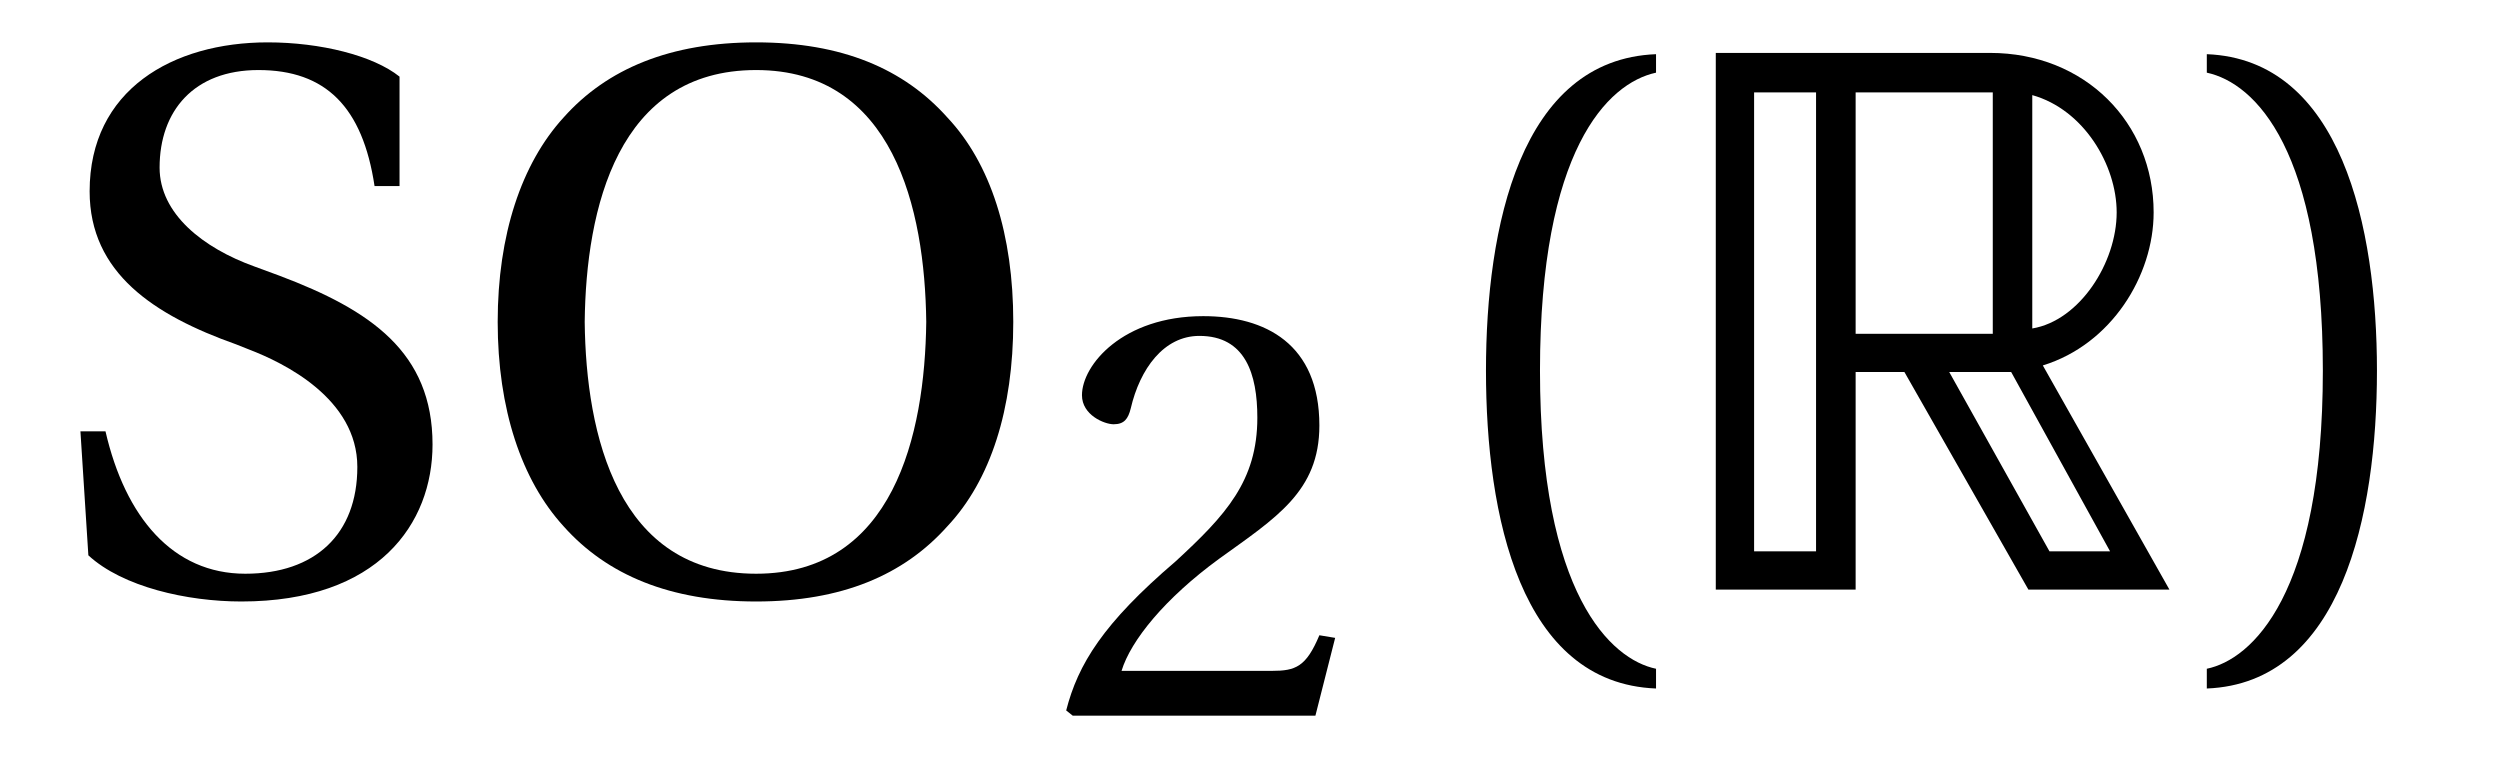
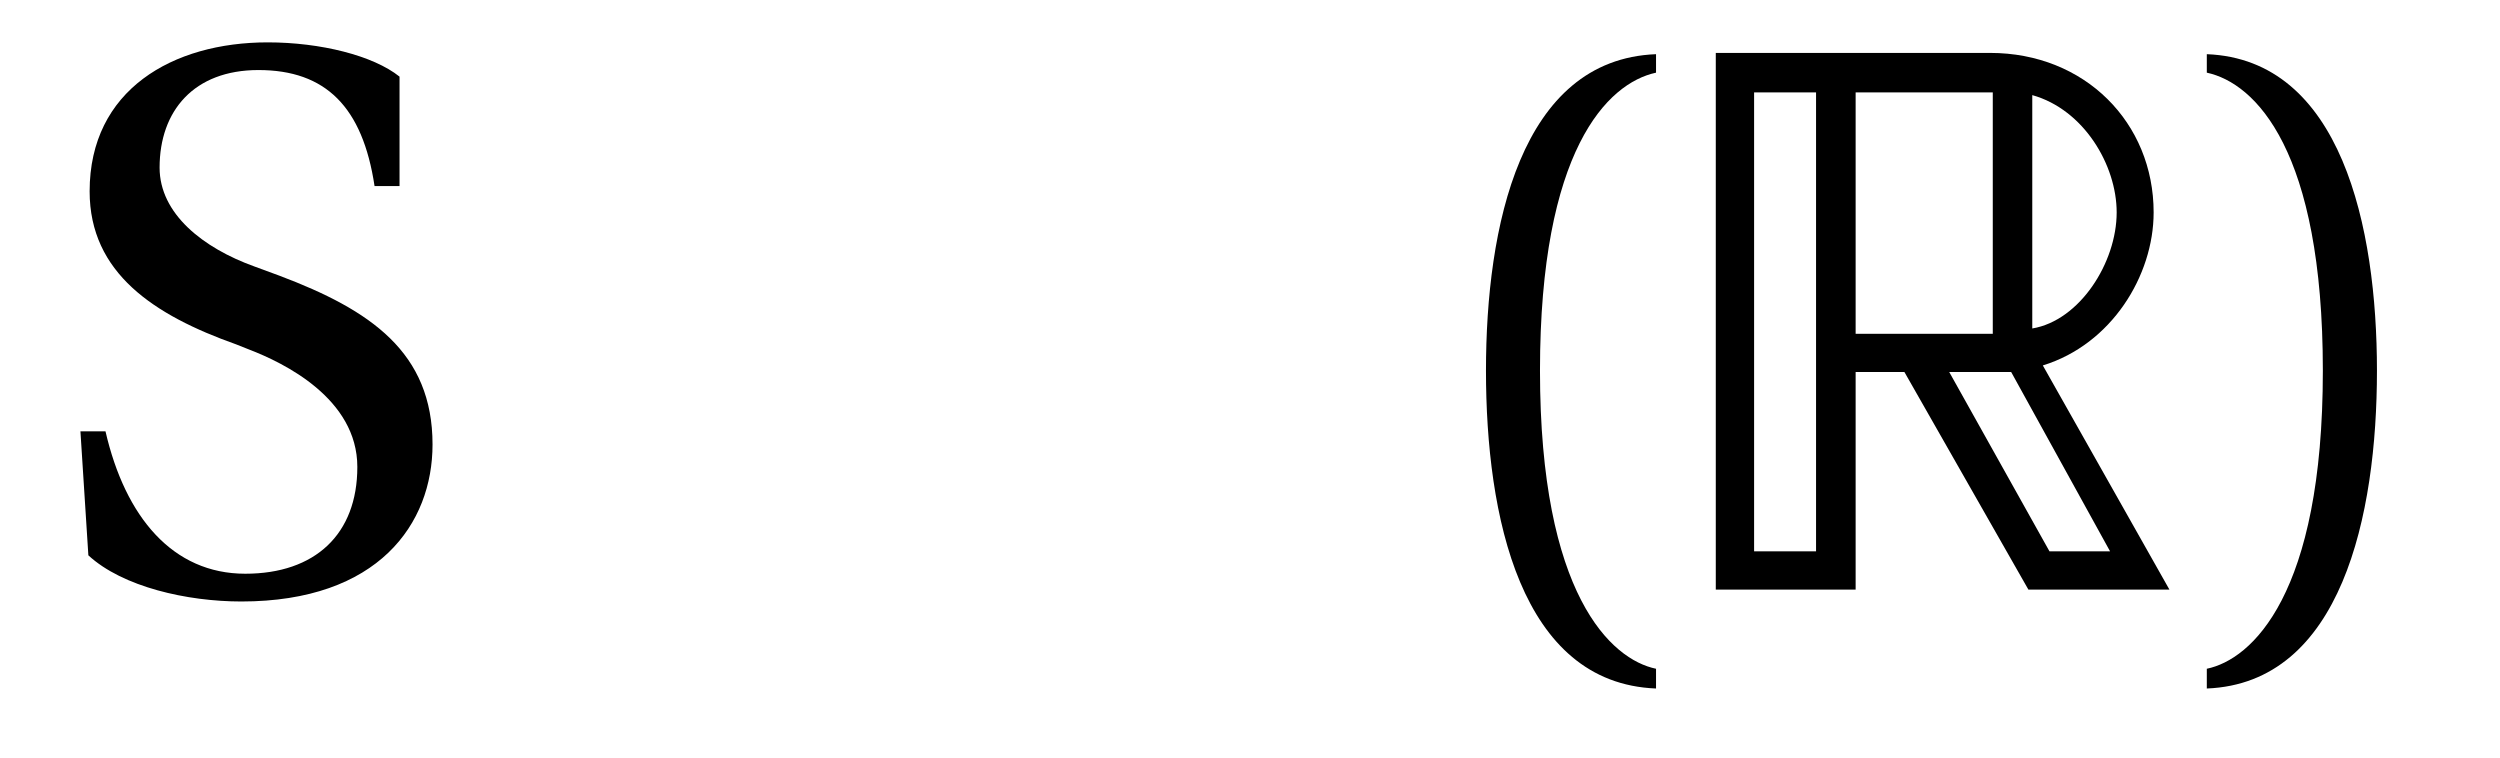
<svg xmlns="http://www.w3.org/2000/svg" xmlns:xlink="http://www.w3.org/1999/xlink" viewBox="0 0 29.622 8.98" version="1.2">
  <defs>
    <g>
      <symbol overflow="visible" id="glyph0-0">
-         <path style="stroke:none;" d="" />
-       </symbol>
+         </symbol>
      <symbol overflow="visible" id="glyph0-1">
        <path style="stroke:none;" d="M 0.547 -0.406 C 0.953 -0.031 1.719 0.141 2.359 0.141 C 3.984 0.141 4.625 -0.781 4.625 -1.719 C 4.625 -2.812 3.891 -3.312 2.812 -3.719 L 2.516 -3.828 C 1.906 -4.047 1.391 -4.453 1.391 -5 C 1.391 -5.672 1.797 -6.156 2.562 -6.156 C 3.359 -6.156 3.797 -5.719 3.938 -4.781 L 4.234 -4.781 L 4.234 -6.078 C 3.922 -6.328 3.297 -6.484 2.672 -6.484 C 1.547 -6.484 0.562 -5.922 0.562 -4.719 C 0.562 -3.75 1.328 -3.25 2.297 -2.906 L 2.453 -2.844 C 2.859 -2.688 3.734 -2.266 3.734 -1.453 C 3.734 -0.656 3.234 -0.188 2.406 -0.188 C 1.547 -0.188 0.984 -0.859 0.75 -1.875 L 0.453 -1.875 Z M 0.547 -0.406 " />
      </symbol>
      <symbol overflow="visible" id="glyph0-2">
-         <path style="stroke:none;" d="M 3.5 -6.156 C 5.125 -6.156 5.5 -4.516 5.516 -3.172 C 5.5 -1.828 5.125 -0.188 3.5 -0.188 C 1.859 -0.188 1.484 -1.828 1.469 -3.172 C 1.484 -4.516 1.859 -6.156 3.5 -6.156 Z M 3.5 -6.484 C 2.484 -6.484 1.734 -6.172 1.219 -5.594 C 0.719 -5.047 0.438 -4.203 0.438 -3.172 C 0.438 -2.141 0.719 -1.297 1.219 -0.75 C 1.734 -0.172 2.484 0.141 3.5 0.141 C 4.516 0.141 5.25 -0.172 5.766 -0.75 C 6.281 -1.297 6.547 -2.141 6.547 -3.172 C 6.547 -4.203 6.281 -5.047 5.766 -5.594 C 5.25 -6.172 4.516 -6.484 3.5 -6.484 Z M 3.5 -6.484 " />
-       </symbol>
+         </symbol>
      <symbol overflow="visible" id="glyph0-3">
        <path style="stroke:none;" d="M 1.609 -2.594 C 1.609 -5.203 2.406 -6 2.984 -6.125 L 2.984 -6.344 C 1.375 -6.281 0.969 -4.297 0.969 -2.594 C 0.969 -0.875 1.375 1.109 2.984 1.172 L 2.984 0.938 C 2.453 0.828 1.609 0.062 1.609 -2.594 Z M 1.609 -2.594 " />
      </symbol>
      <symbol overflow="visible" id="glyph0-4">
        <path style="stroke:none;" d="M 1.609 -2.594 C 1.609 0.062 0.766 0.828 0.234 0.938 L 0.234 1.172 C 1.828 1.109 2.25 -0.875 2.25 -2.594 C 2.25 -4.297 1.828 -6.281 0.234 -6.344 L 0.234 -6.125 C 0.812 -6 1.609 -5.203 1.609 -2.594 Z M 1.609 -2.594 " />
      </symbol>
      <symbol overflow="visible" id="glyph1-0">
-         <path style="stroke:none;" d="" />
-       </symbol>
+         </symbol>
      <symbol overflow="visible" id="glyph1-1">
-         <path style="stroke:none;" d="M 3.375 -0.922 L 3.188 -0.953 C 3.031 -0.578 2.906 -0.531 2.625 -0.531 L 0.844 -0.531 C 0.953 -0.891 1.359 -1.391 2 -1.859 C 2.672 -2.344 3.188 -2.656 3.188 -3.438 C 3.188 -4.406 2.547 -4.734 1.812 -4.734 C 0.859 -4.734 0.375 -4.156 0.375 -3.797 C 0.375 -3.562 0.641 -3.453 0.75 -3.453 C 0.875 -3.453 0.922 -3.516 0.953 -3.641 C 1.062 -4.109 1.344 -4.5 1.766 -4.5 C 2.312 -4.5 2.453 -4.047 2.453 -3.531 C 2.453 -2.781 2.078 -2.375 1.484 -1.828 C 0.625 -1.094 0.328 -0.609 0.188 -0.062 L 0.266 0 L 3.141 0 Z M 3.375 -0.922 " />
-       </symbol>
+         </symbol>
      <symbol overflow="visible" id="glyph2-0">
        <path style="stroke:none;" d="" />
      </symbol>
      <symbol overflow="visible" id="glyph2-1">
        <path style="stroke:none;" d="M 0.484 -6.359 L 0.484 0 L 2.141 0 L 2.141 -2.578 L 2.719 -2.578 L 4.188 0 L 5.859 0 L 4.359 -2.656 C 5.172 -2.906 5.672 -3.719 5.672 -4.469 C 5.672 -5.531 4.859 -6.359 3.734 -6.359 Z M 2.141 -3.031 L 2.141 -5.891 L 3.766 -5.891 L 3.766 -3.031 Z M 0.938 -5.891 L 1.672 -5.891 L 1.672 -0.453 L 0.938 -0.453 Z M 5.234 -4.469 C 5.234 -3.875 4.797 -3.188 4.234 -3.094 L 4.234 -5.859 C 4.844 -5.688 5.234 -5.031 5.234 -4.469 Z M 3.25 -2.578 L 3.984 -2.578 L 5.156 -0.453 L 4.438 -0.453 Z M 3.25 -2.578 " />
      </symbol>
    </g>
    <clipPath id="clip1">
-       <path d="M 12 3 L 16 3 L 16 8.98 L 12 8.98 Z M 12 3 " />
-     </clipPath>
+       </clipPath>
    <clipPath id="clip2">
      <path d="M 17 0 L 20 0 L 20 8.98 L 17 8.98 Z M 17 0 " />
    </clipPath>
    <clipPath id="clip3">
      <path d="M 26 0 L 29 0 L 29 8.98 L 26 8.98 Z M 26 0 " />
    </clipPath>
  </defs>
  <g id="surface1">
    <g style="fill:rgb(0%,0%,0%);fill-opacity:1;">
      <use xlink:href="#glyph0-1" x="0.5" y="6.986" />
      <use xlink:href="#glyph0-2" x="5.459" y="6.986" />
    </g>
    <g clip-path="url(#clip1)" clip-rule="nonzero">
      <g style="fill:rgb(0%,0%,0%);fill-opacity:1;">
        <use xlink:href="#glyph1-1" x="12.445" y="8.48" />
      </g>
    </g>
    <g clip-path="url(#clip2)" clip-rule="nonzero">
      <g style="fill:rgb(0%,0%,0%);fill-opacity:1;">
        <use xlink:href="#glyph0-3" x="16.638" y="6.986" />
      </g>
    </g>
    <g style="fill:rgb(0%,0%,0%);fill-opacity:1;">
      <use xlink:href="#glyph2-1" x="19.846" y="6.986" />
    </g>
    <g clip-path="url(#clip3)" clip-rule="nonzero">
      <g style="fill:rgb(0%,0%,0%);fill-opacity:1;">
        <use xlink:href="#glyph0-4" x="25.914" y="6.986" />
      </g>
    </g>
  </g>
</svg>